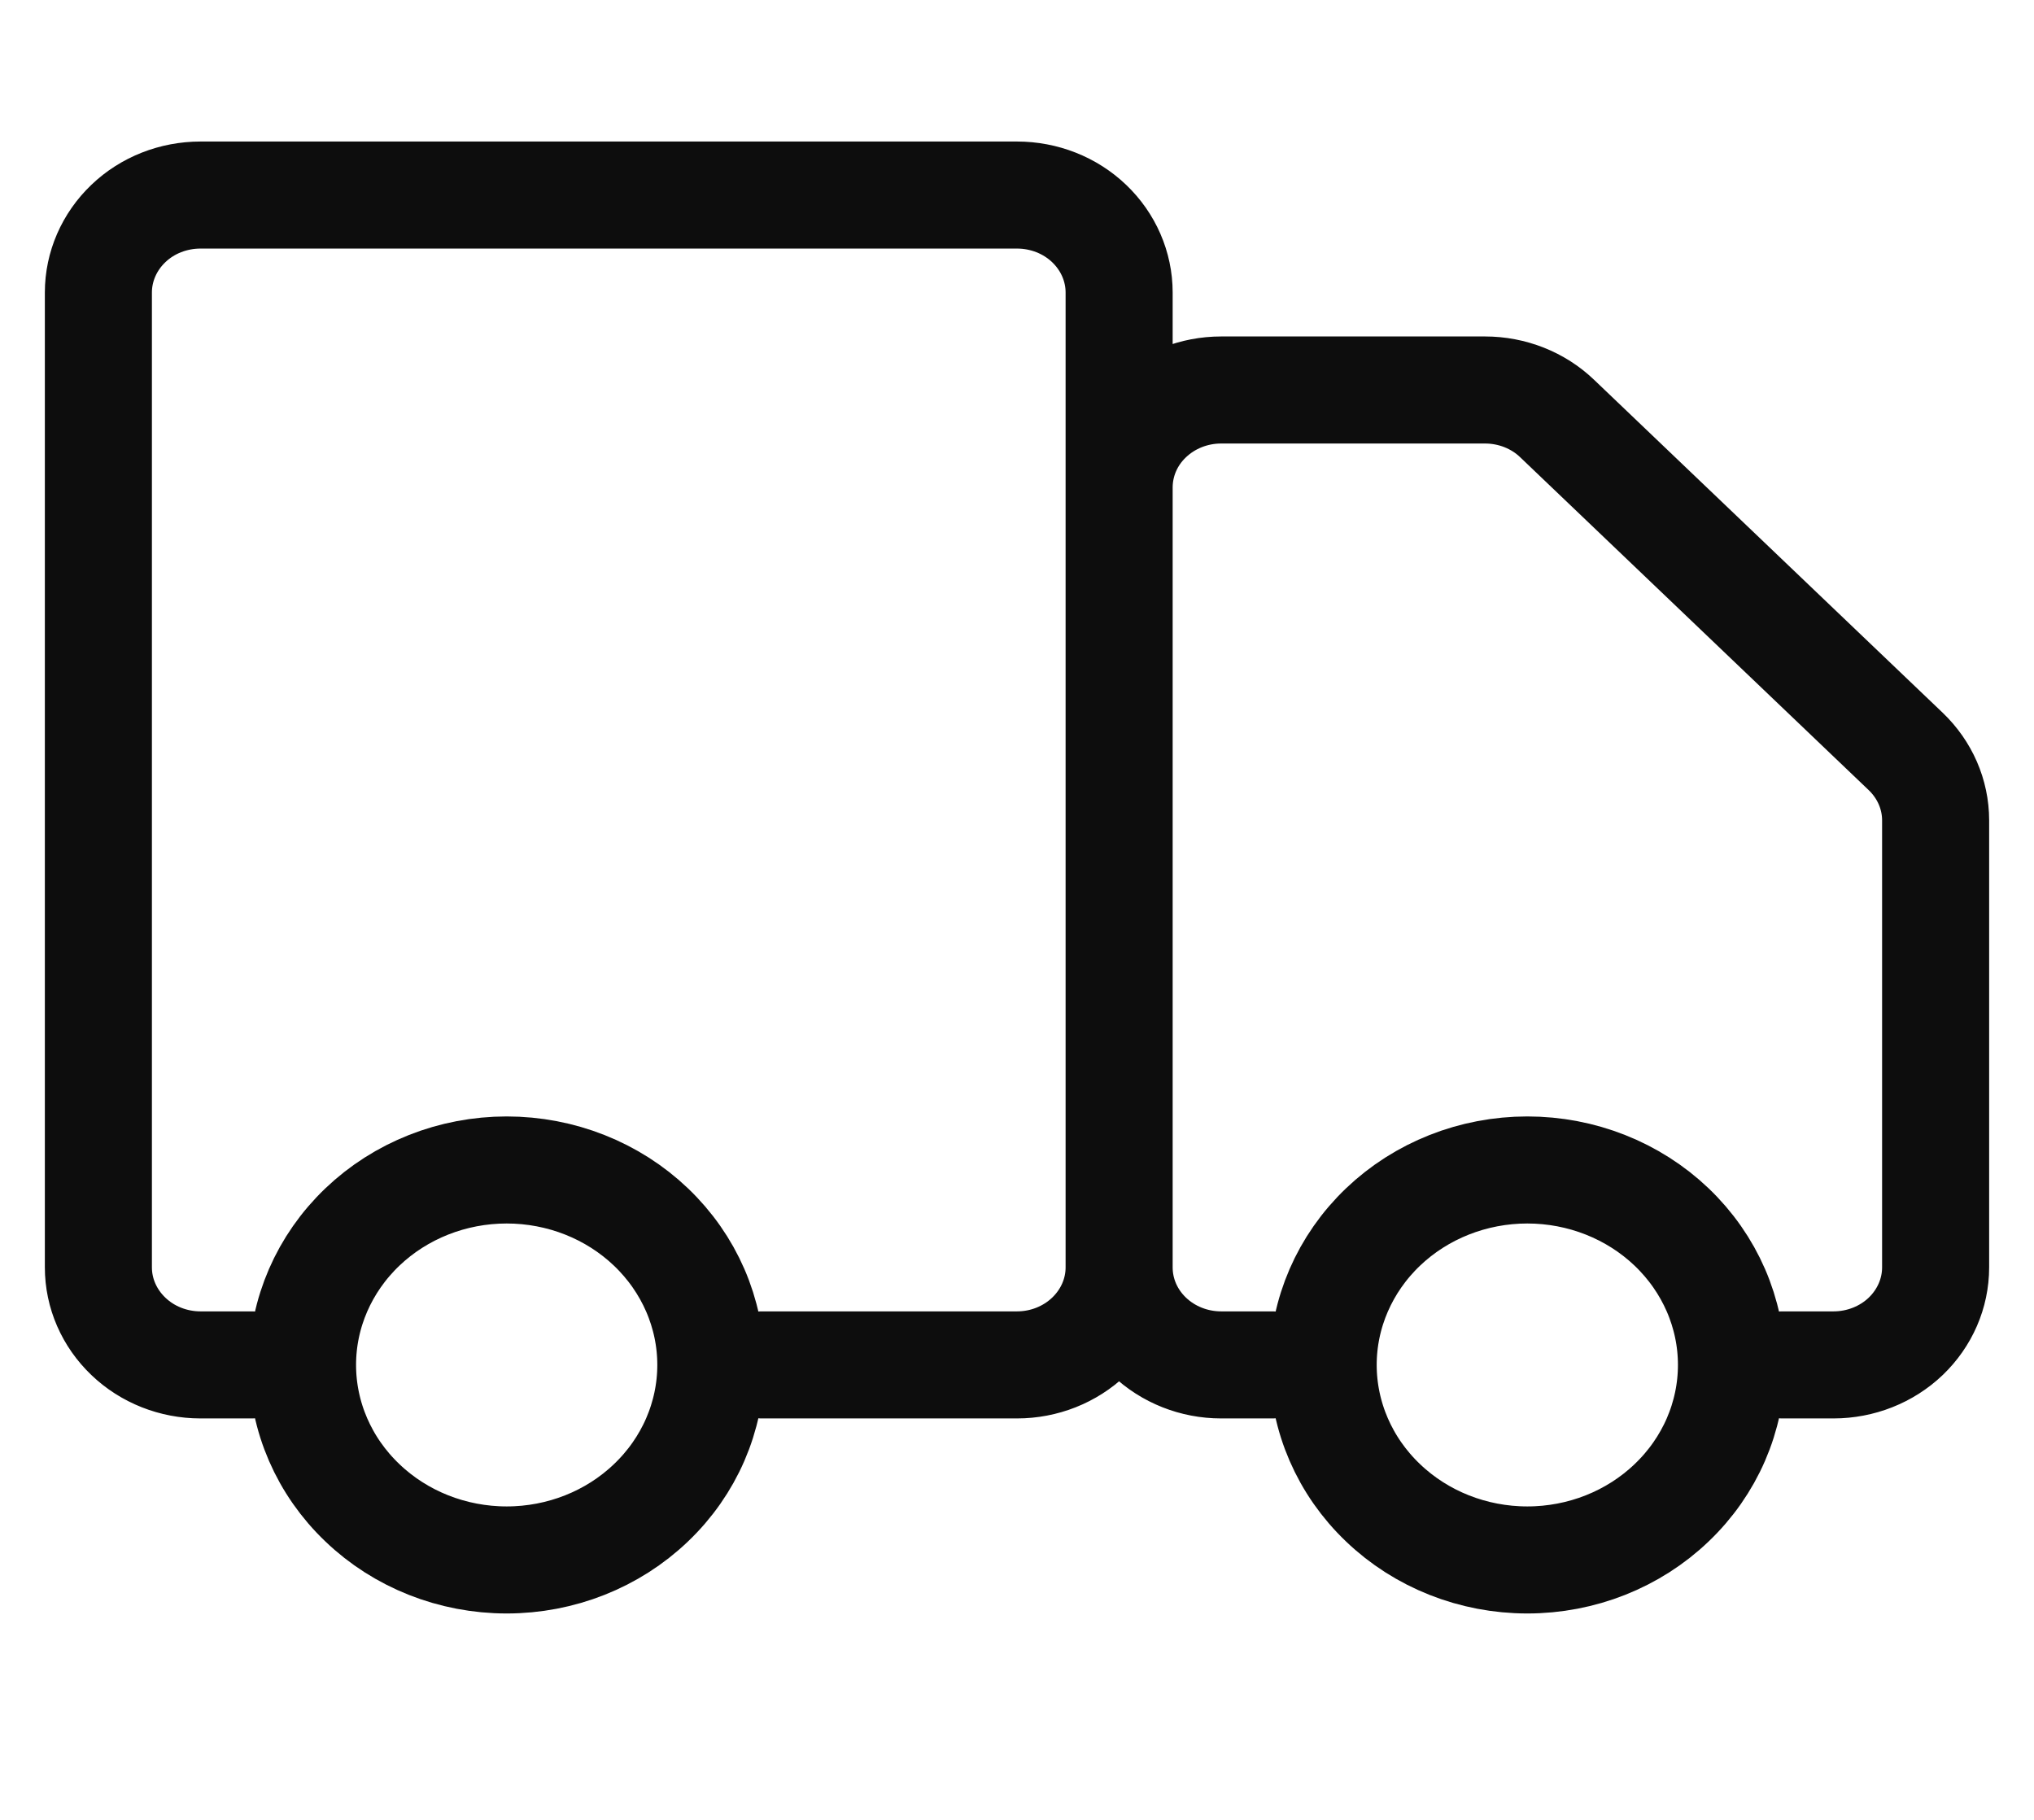
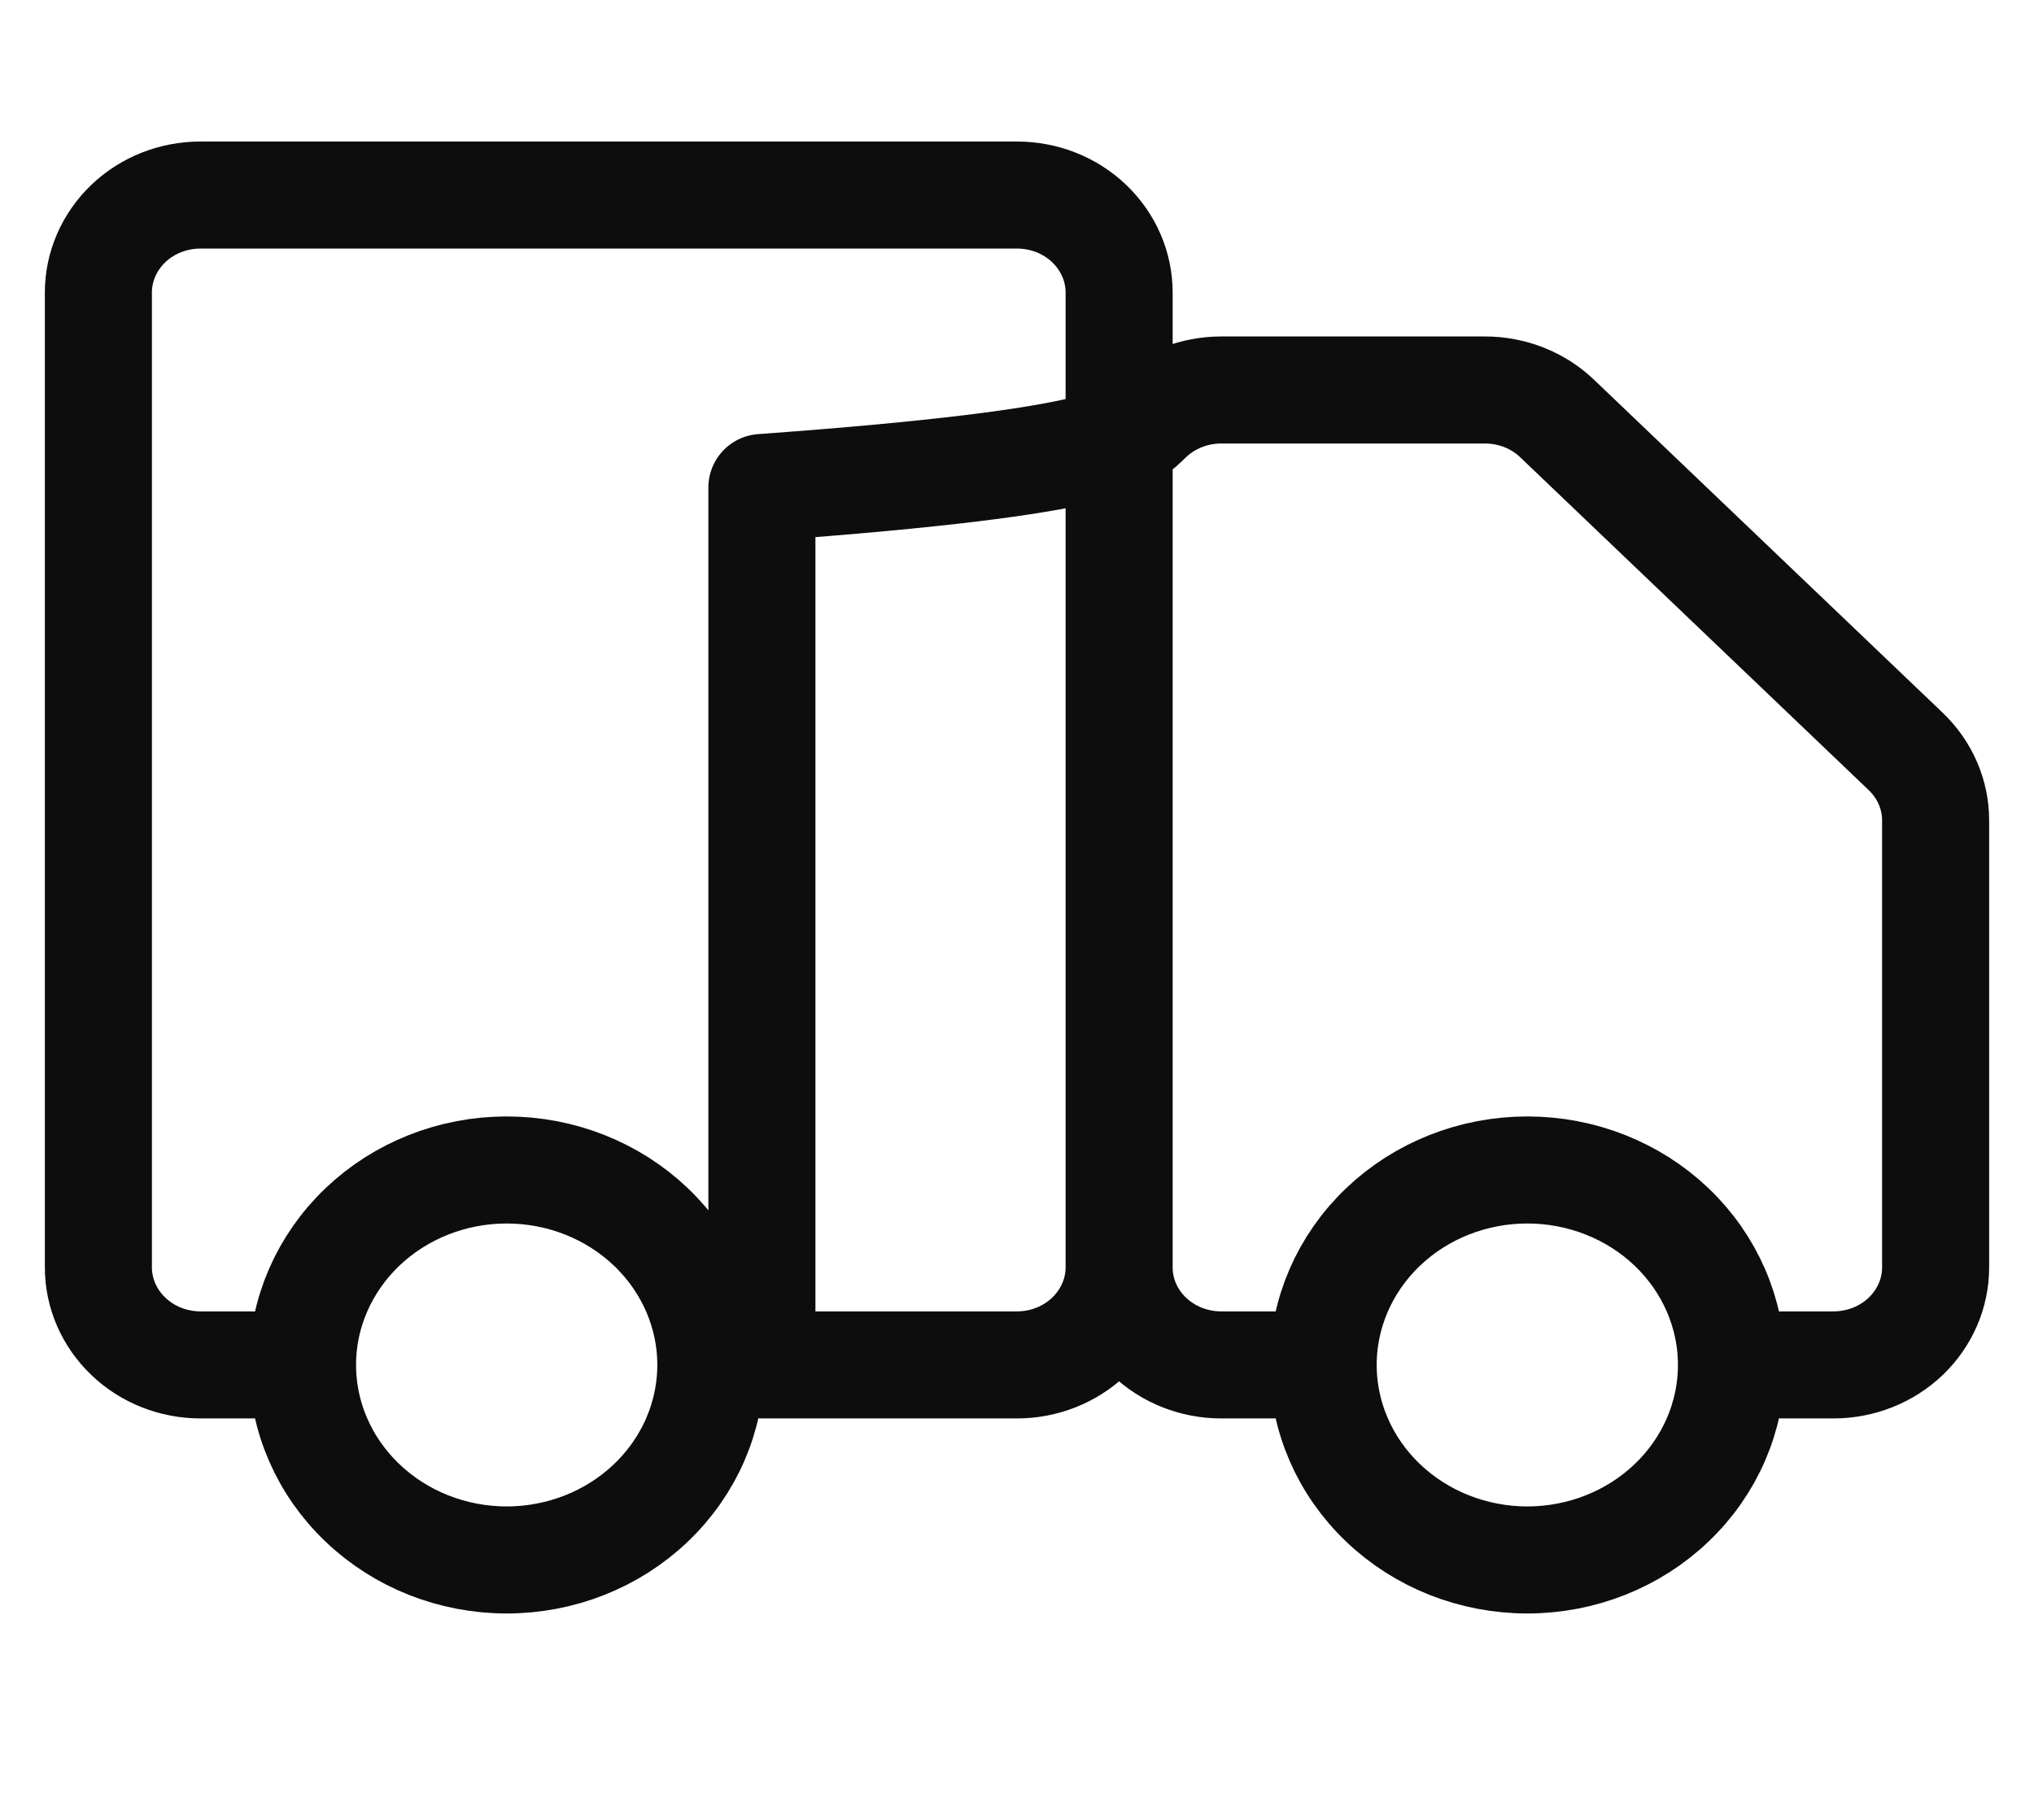
<svg xmlns="http://www.w3.org/2000/svg" fill="none" viewBox="0 0 19 17" height="17" width="19">
-   <path stroke-linejoin="round" stroke-linecap="round" stroke="#0D0D0D" d="M10.454 11.839V2.732C10.454 2.491 10.353 2.259 10.174 2.088C9.995 1.917 9.753 1.822 9.5 1.822H1.873C1.62 1.822 1.377 1.917 1.199 2.088C1.02 2.259 0.919 2.491 0.919 2.732V11.839C0.919 12.081 1.02 12.312 1.199 12.483C1.377 12.654 1.62 12.75 1.873 12.75H2.35M10.454 11.839C10.454 12.081 10.353 12.312 10.174 12.483C9.995 12.654 9.753 12.75 9.5 12.75H7.117M10.454 11.839V4.554C10.454 4.312 10.554 4.08 10.733 3.91C10.912 3.739 11.154 3.643 11.407 3.643H13.872C14.125 3.643 14.368 3.739 14.546 3.91L17.801 7.019C17.98 7.19 18.081 7.421 18.081 7.663V11.839C18.081 12.081 17.98 12.312 17.802 12.483C17.623 12.654 17.38 12.75 17.127 12.75H16.651M10.454 11.839C10.454 12.081 10.554 12.312 10.733 12.483C10.912 12.654 11.154 12.75 11.407 12.75H11.884M2.826 12.75C2.826 13.233 3.027 13.697 3.385 14.038C3.742 14.38 4.227 14.572 4.733 14.572C5.239 14.572 5.724 14.38 6.081 14.038C6.439 13.697 6.64 13.233 6.64 12.75C6.64 12.267 6.439 11.804 6.081 11.462C5.724 11.121 5.239 10.929 4.733 10.929C4.227 10.929 3.742 11.121 3.385 11.462C3.027 11.804 2.826 12.267 2.826 12.75ZM12.36 12.75C12.36 13.233 12.561 13.697 12.919 14.038C13.276 14.38 13.761 14.572 14.267 14.572C14.773 14.572 15.258 14.38 15.615 14.038C15.973 13.697 16.174 13.233 16.174 12.75C16.174 12.267 15.973 11.804 15.615 11.462C15.258 11.121 14.773 10.929 14.267 10.929C13.761 10.929 13.276 11.121 12.919 11.462C12.561 11.804 12.36 12.267 12.36 12.75Z" />
+   <path stroke-linejoin="round" stroke-linecap="round" stroke="#0D0D0D" d="M10.454 11.839V2.732C10.454 2.491 10.353 2.259 10.174 2.088C9.995 1.917 9.753 1.822 9.5 1.822H1.873C1.62 1.822 1.377 1.917 1.199 2.088C1.02 2.259 0.919 2.491 0.919 2.732V11.839C0.919 12.081 1.02 12.312 1.199 12.483C1.377 12.654 1.62 12.75 1.873 12.75H2.35M10.454 11.839C10.454 12.081 10.353 12.312 10.174 12.483C9.995 12.654 9.753 12.75 9.5 12.75H7.117V4.554C10.454 4.312 10.554 4.08 10.733 3.91C10.912 3.739 11.154 3.643 11.407 3.643H13.872C14.125 3.643 14.368 3.739 14.546 3.91L17.801 7.019C17.98 7.19 18.081 7.421 18.081 7.663V11.839C18.081 12.081 17.98 12.312 17.802 12.483C17.623 12.654 17.38 12.75 17.127 12.75H16.651M10.454 11.839C10.454 12.081 10.554 12.312 10.733 12.483C10.912 12.654 11.154 12.75 11.407 12.75H11.884M2.826 12.75C2.826 13.233 3.027 13.697 3.385 14.038C3.742 14.38 4.227 14.572 4.733 14.572C5.239 14.572 5.724 14.38 6.081 14.038C6.439 13.697 6.64 13.233 6.64 12.75C6.64 12.267 6.439 11.804 6.081 11.462C5.724 11.121 5.239 10.929 4.733 10.929C4.227 10.929 3.742 11.121 3.385 11.462C3.027 11.804 2.826 12.267 2.826 12.75ZM12.36 12.75C12.36 13.233 12.561 13.697 12.919 14.038C13.276 14.38 13.761 14.572 14.267 14.572C14.773 14.572 15.258 14.38 15.615 14.038C15.973 13.697 16.174 13.233 16.174 12.75C16.174 12.267 15.973 11.804 15.615 11.462C15.258 11.121 14.773 10.929 14.267 10.929C13.761 10.929 13.276 11.121 12.919 11.462C12.561 11.804 12.36 12.267 12.36 12.75Z" />
</svg>